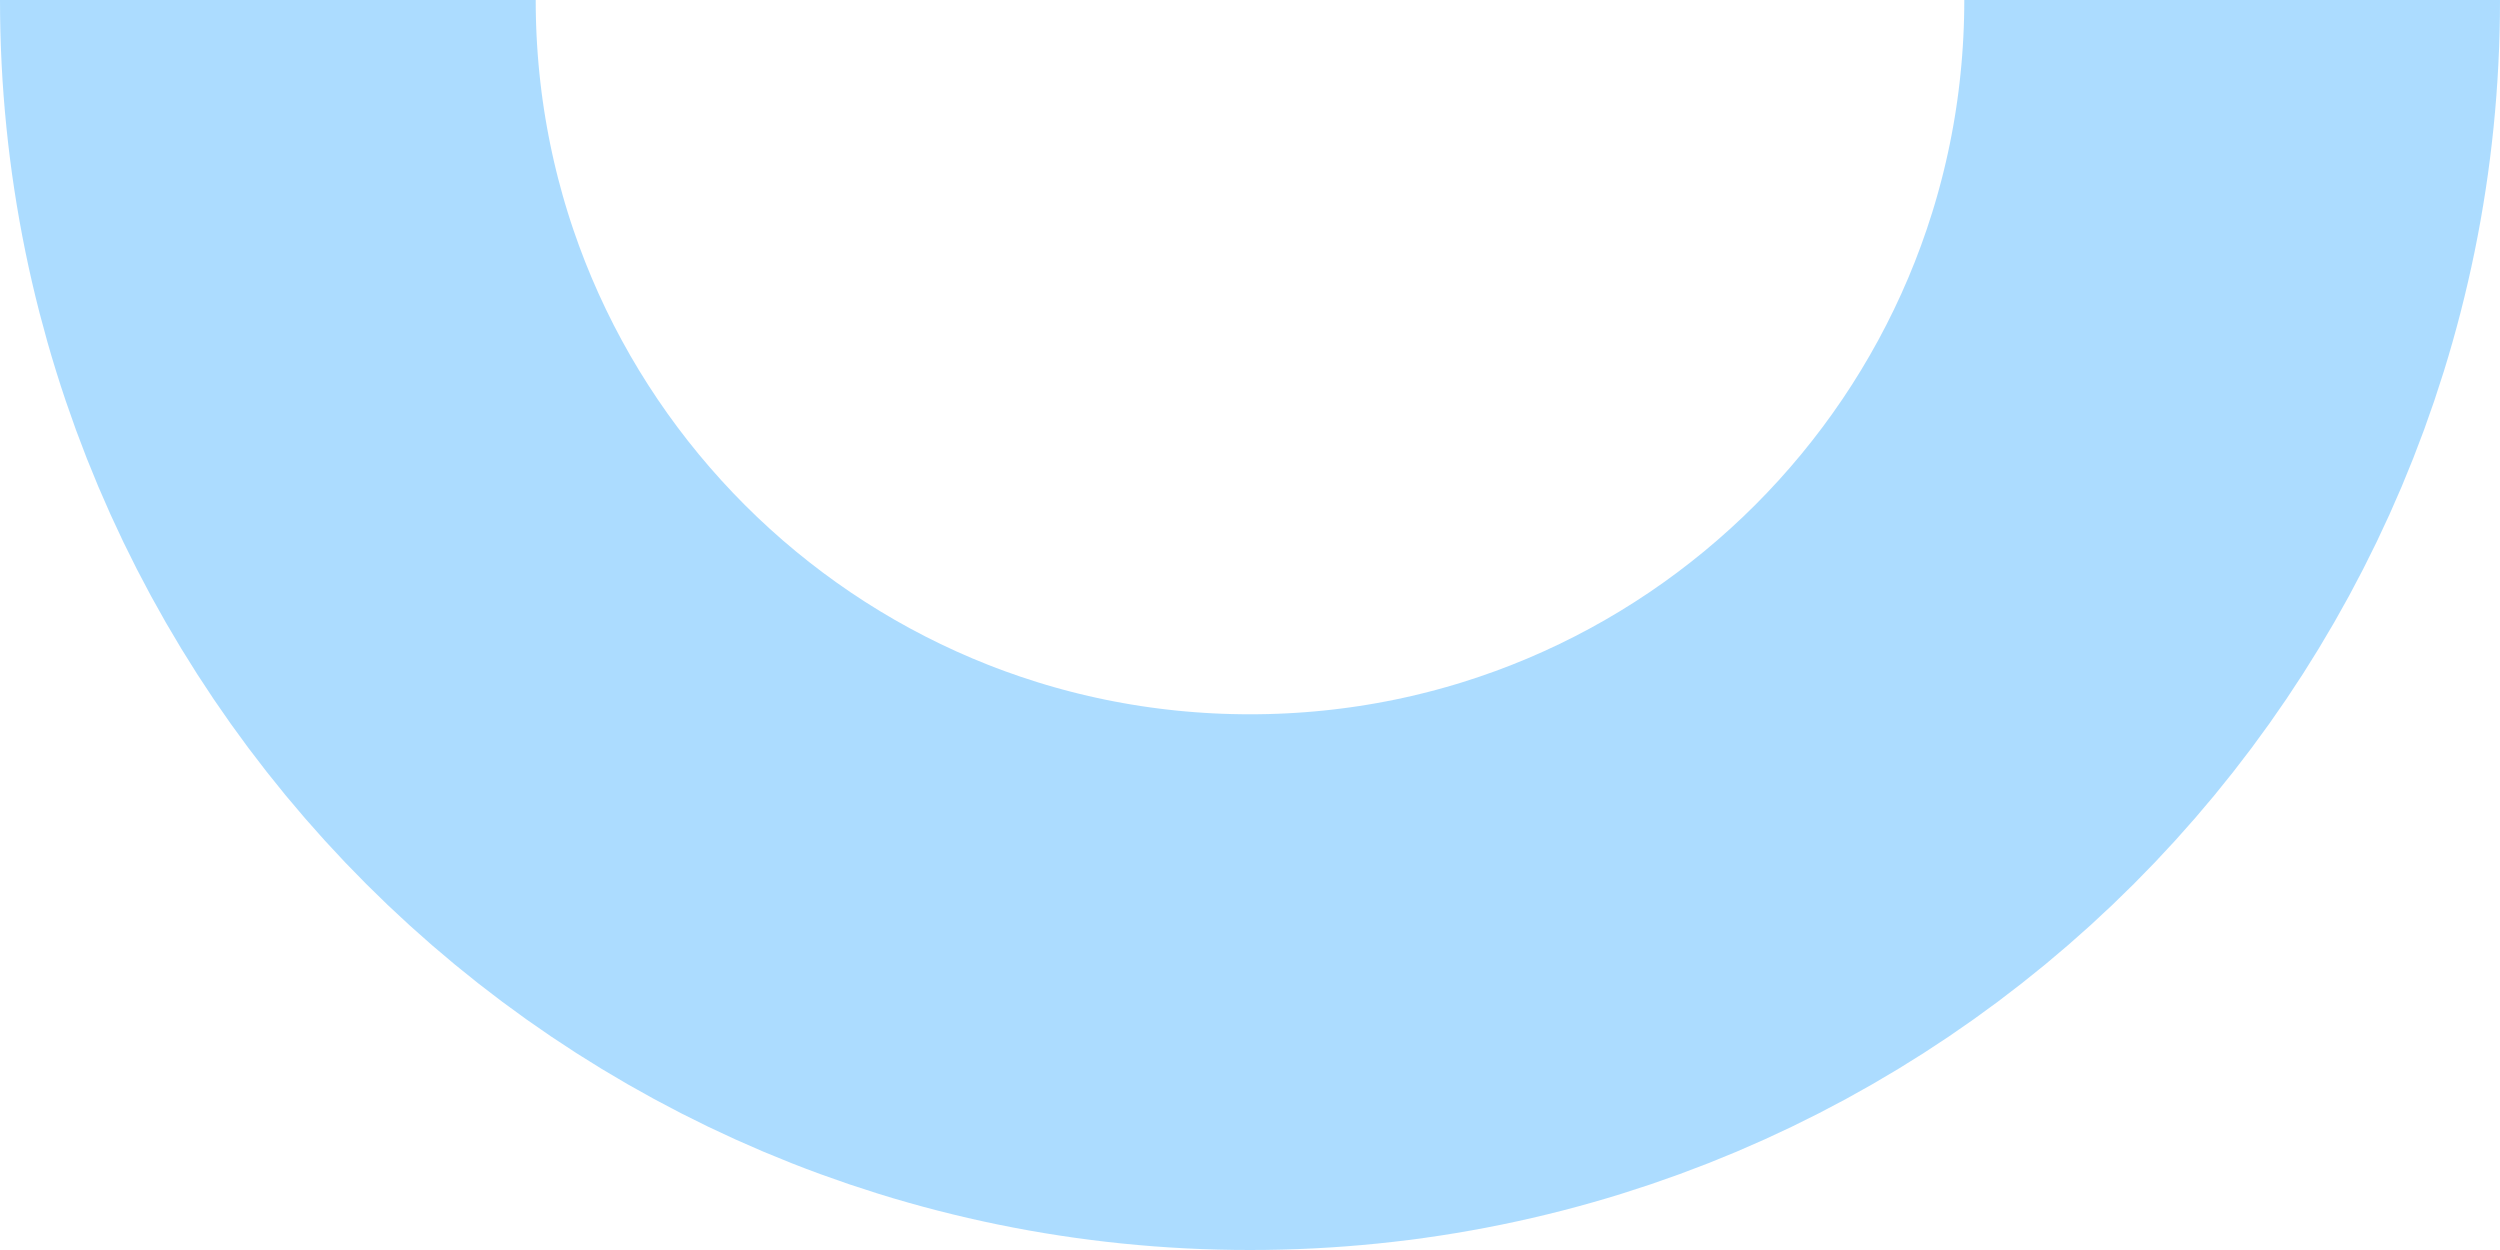
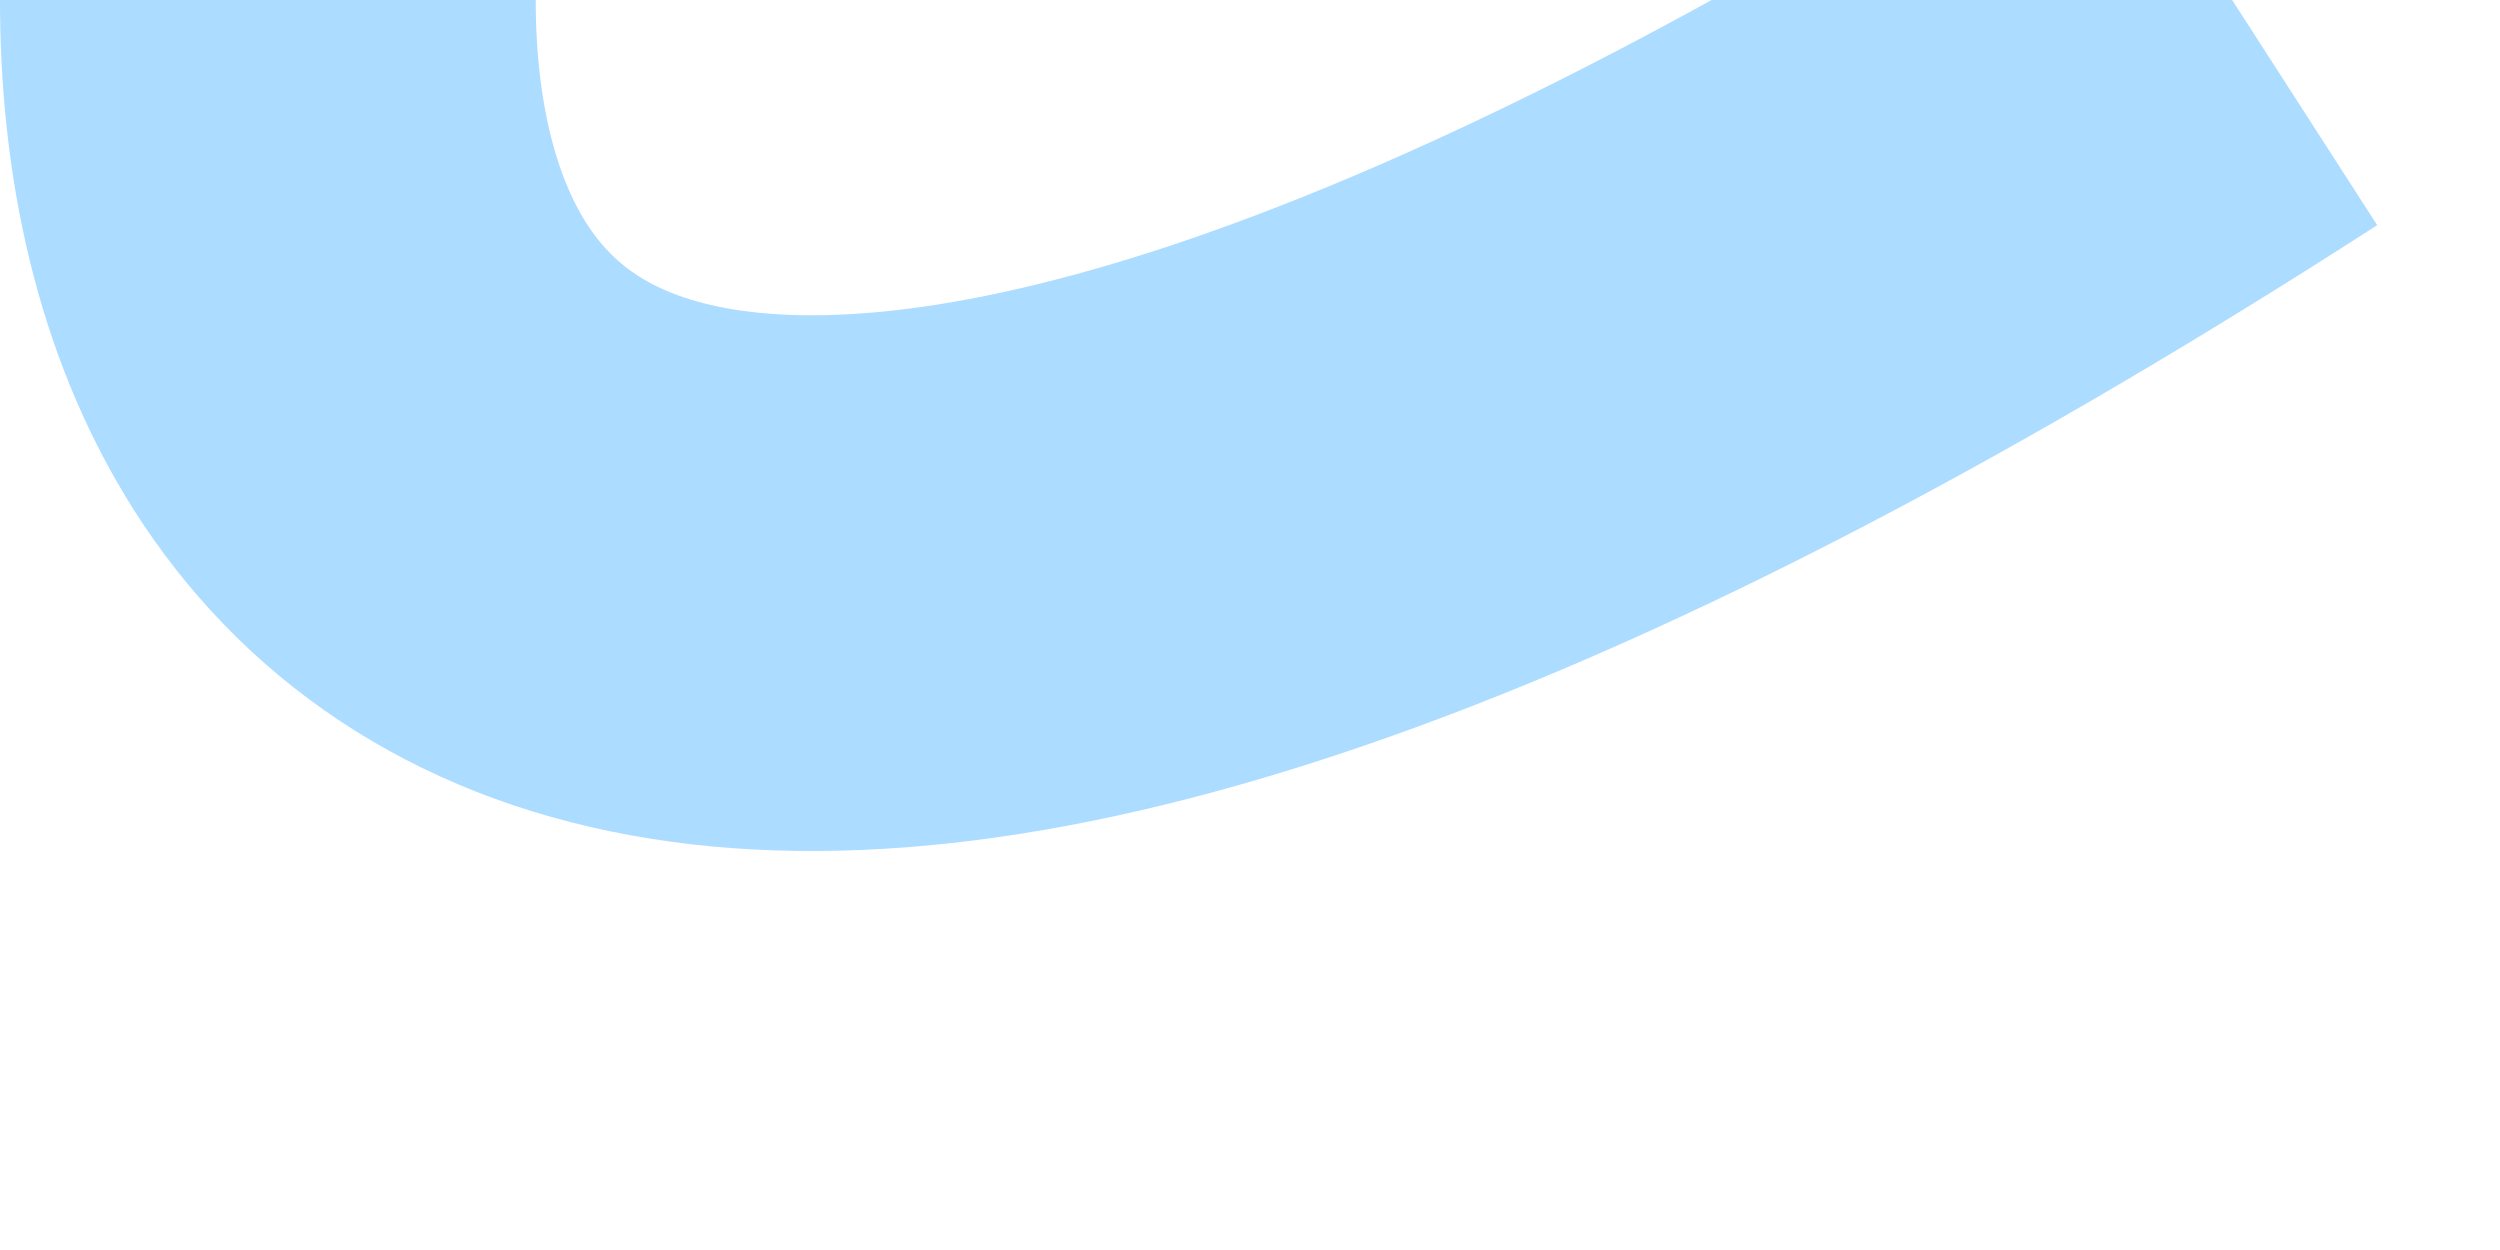
<svg xmlns="http://www.w3.org/2000/svg" width="420" height="210" viewBox="0 0 420 210" fill="none">
-   <path opacity="0.5" d="M375 0C375 91.127 301.127 165 210 165C118.873 165 45 91.127 45 0" stroke="#5ABBFF" stroke-width="90" />
+   <path opacity="0.5" d="M375 0C118.873 165 45 91.127 45 0" stroke="#5ABBFF" stroke-width="90" />
</svg>